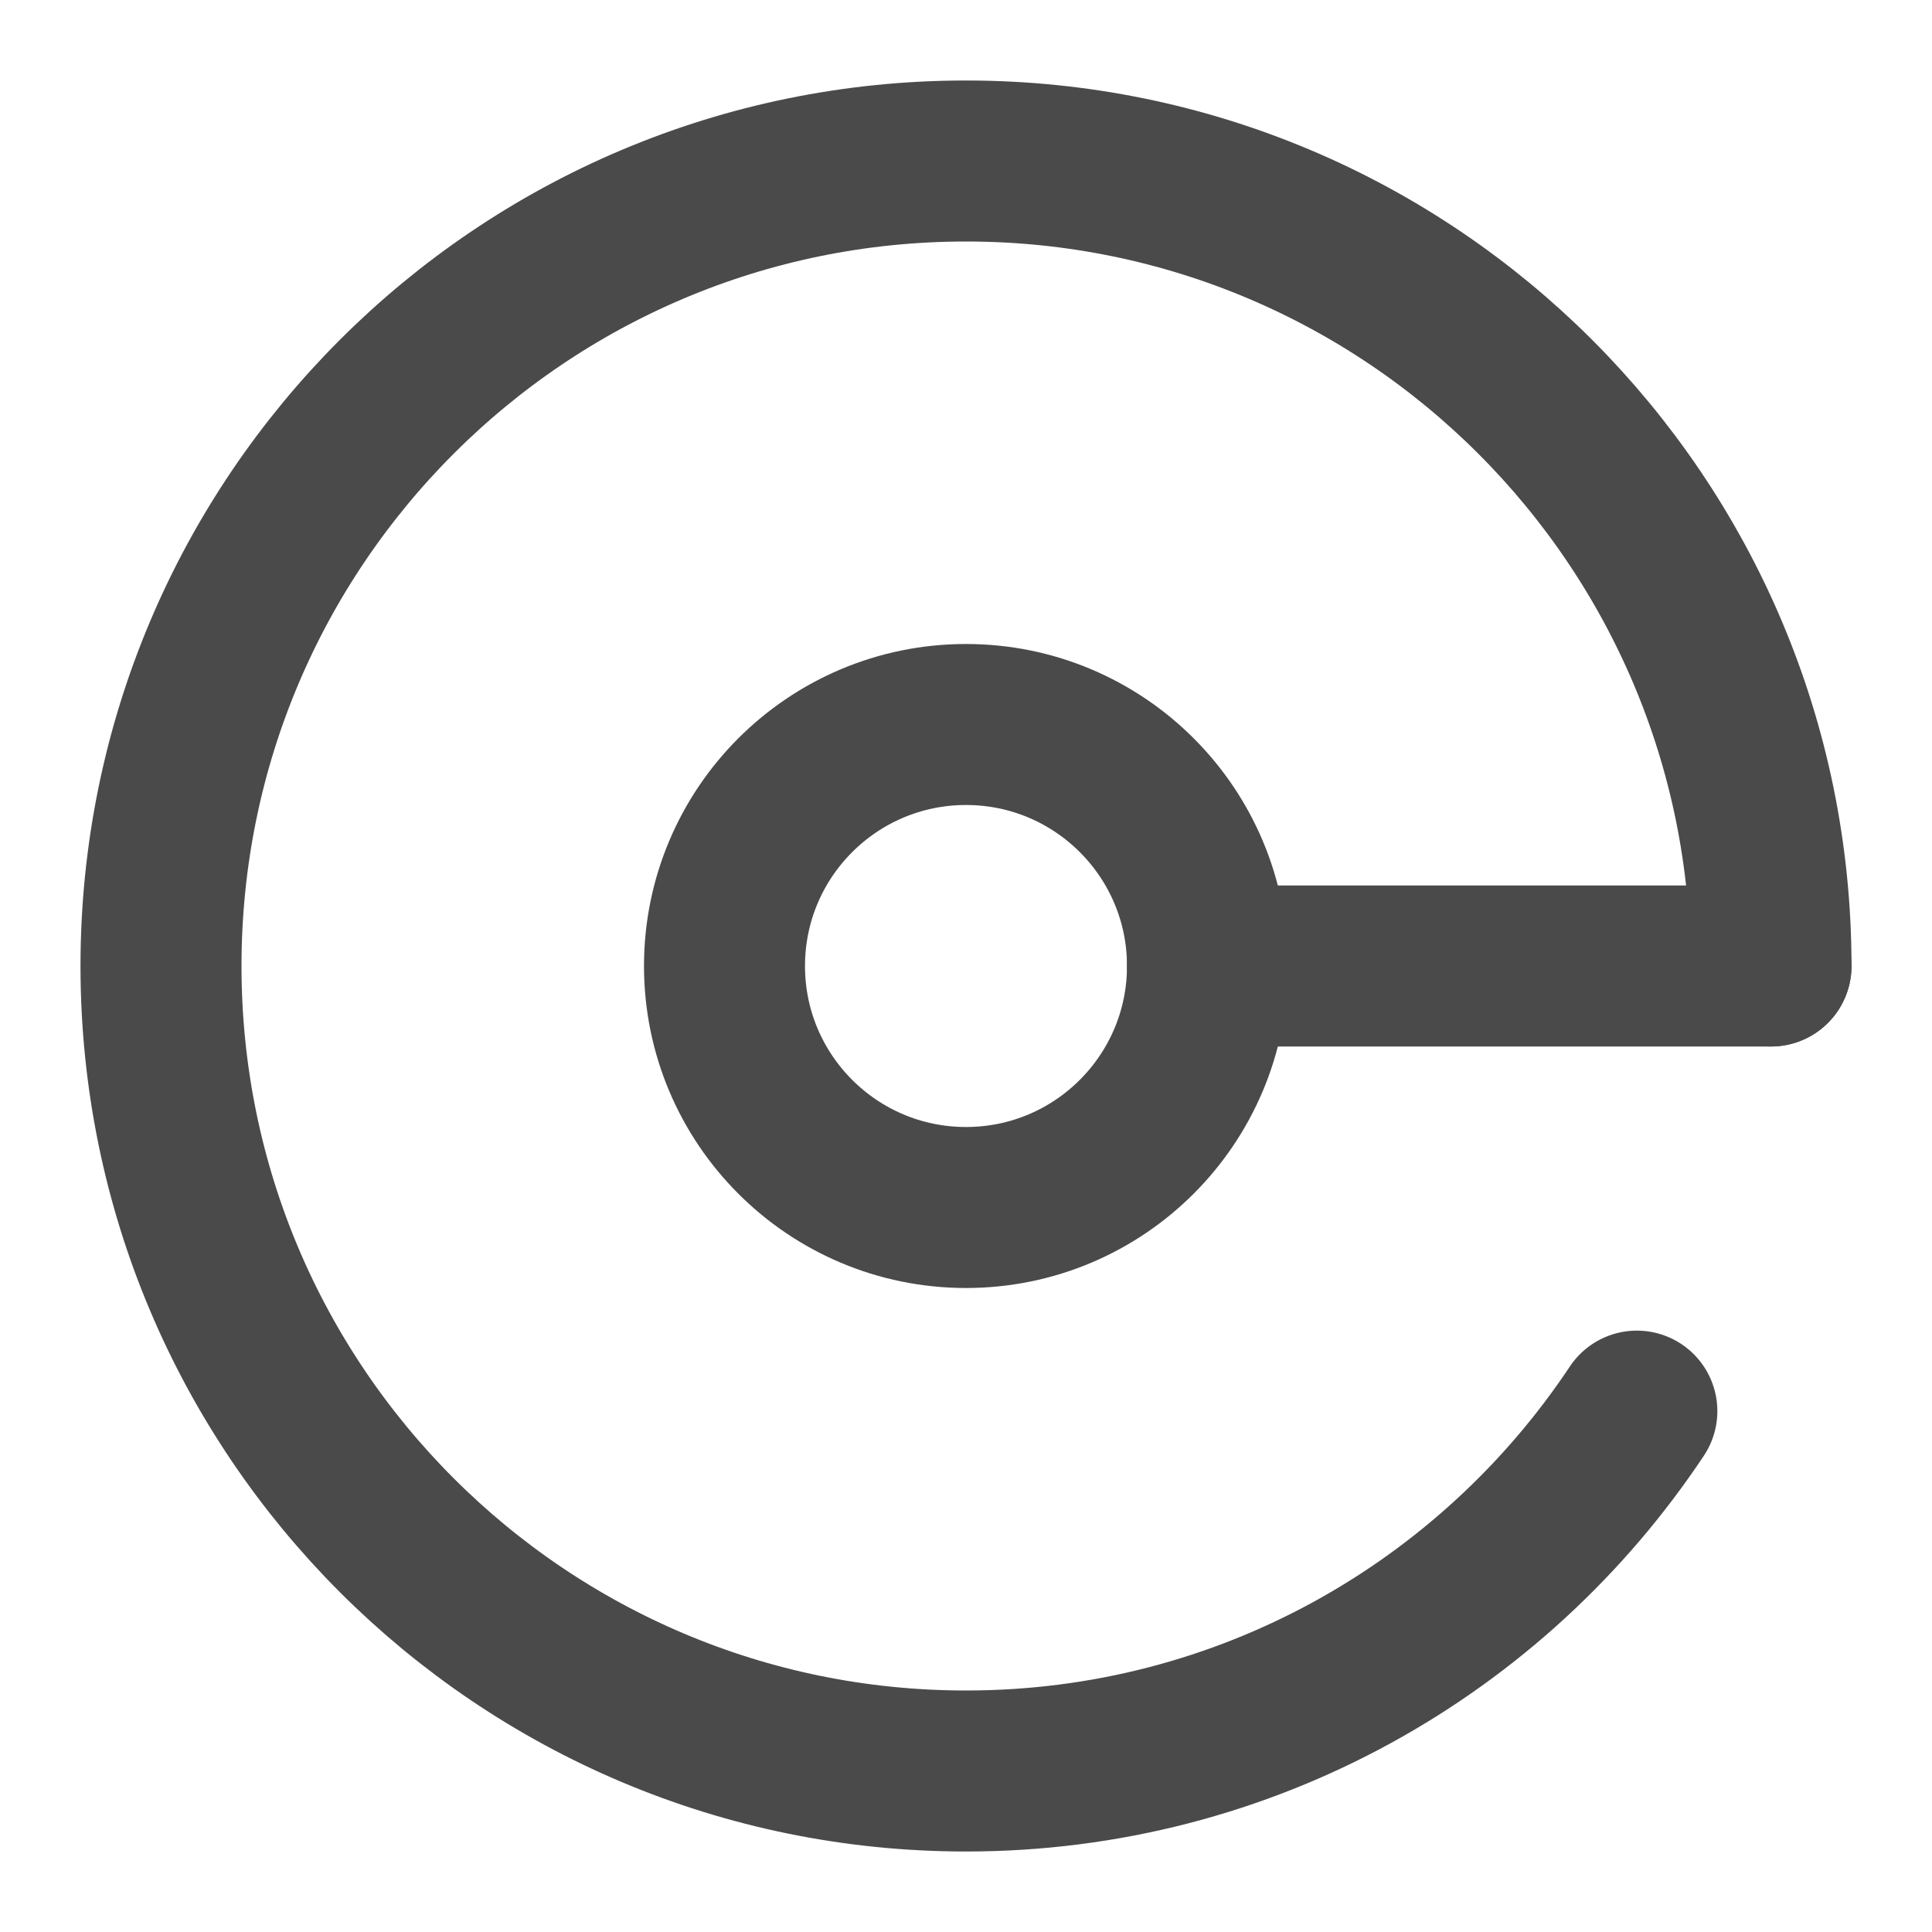
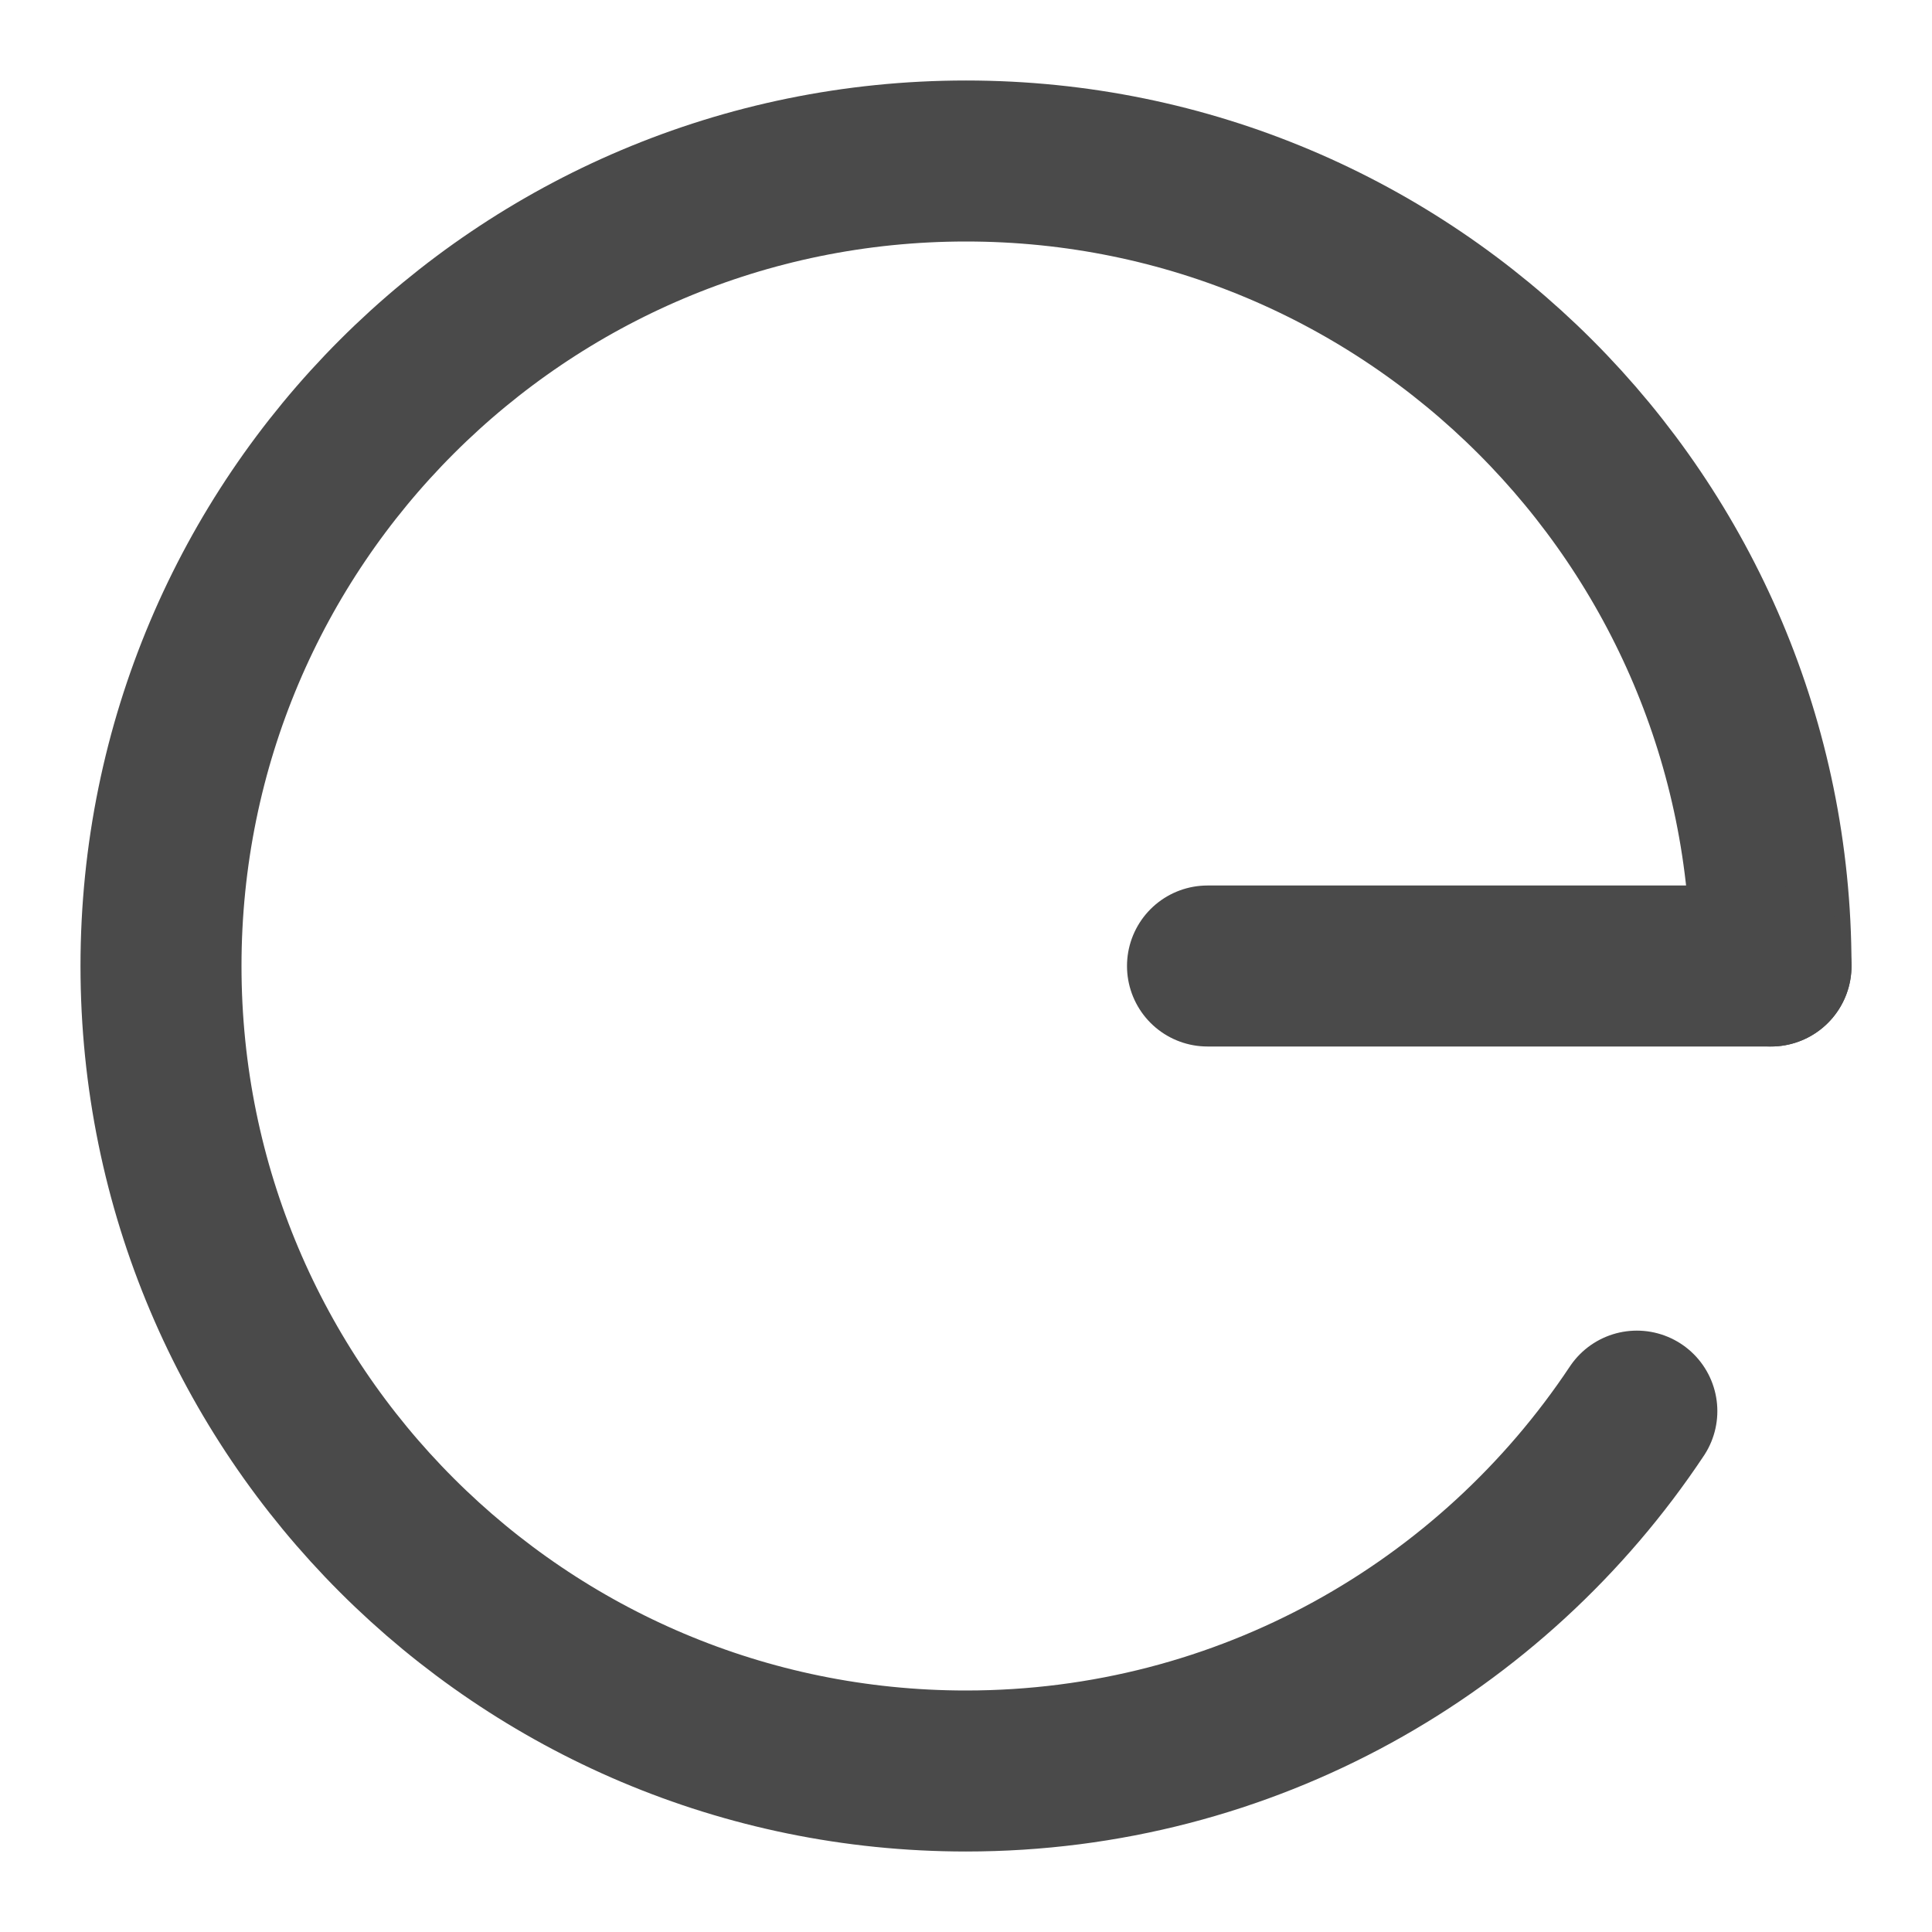
<svg xmlns="http://www.w3.org/2000/svg" width="24" height="24" viewBox="0 0 48 48" fill="none">
  <path d="M44 24C44 12.954 35.046 4 24 4C12.954 4 4 12.954 4 24C4 35.046 12.954 44 24 44C30.957 44 37.084 40.448 40.667 35.059" stroke="#4a4a4a" stroke-width="4" stroke-linecap="round" />
  <path d="M44 24H30" stroke="#4a4a4a" stroke-width="4" stroke-linecap="round" />
-   <circle cx="24" cy="24" r="6" fill="none" stroke="#4a4a4a" stroke-width="4" />
</svg>